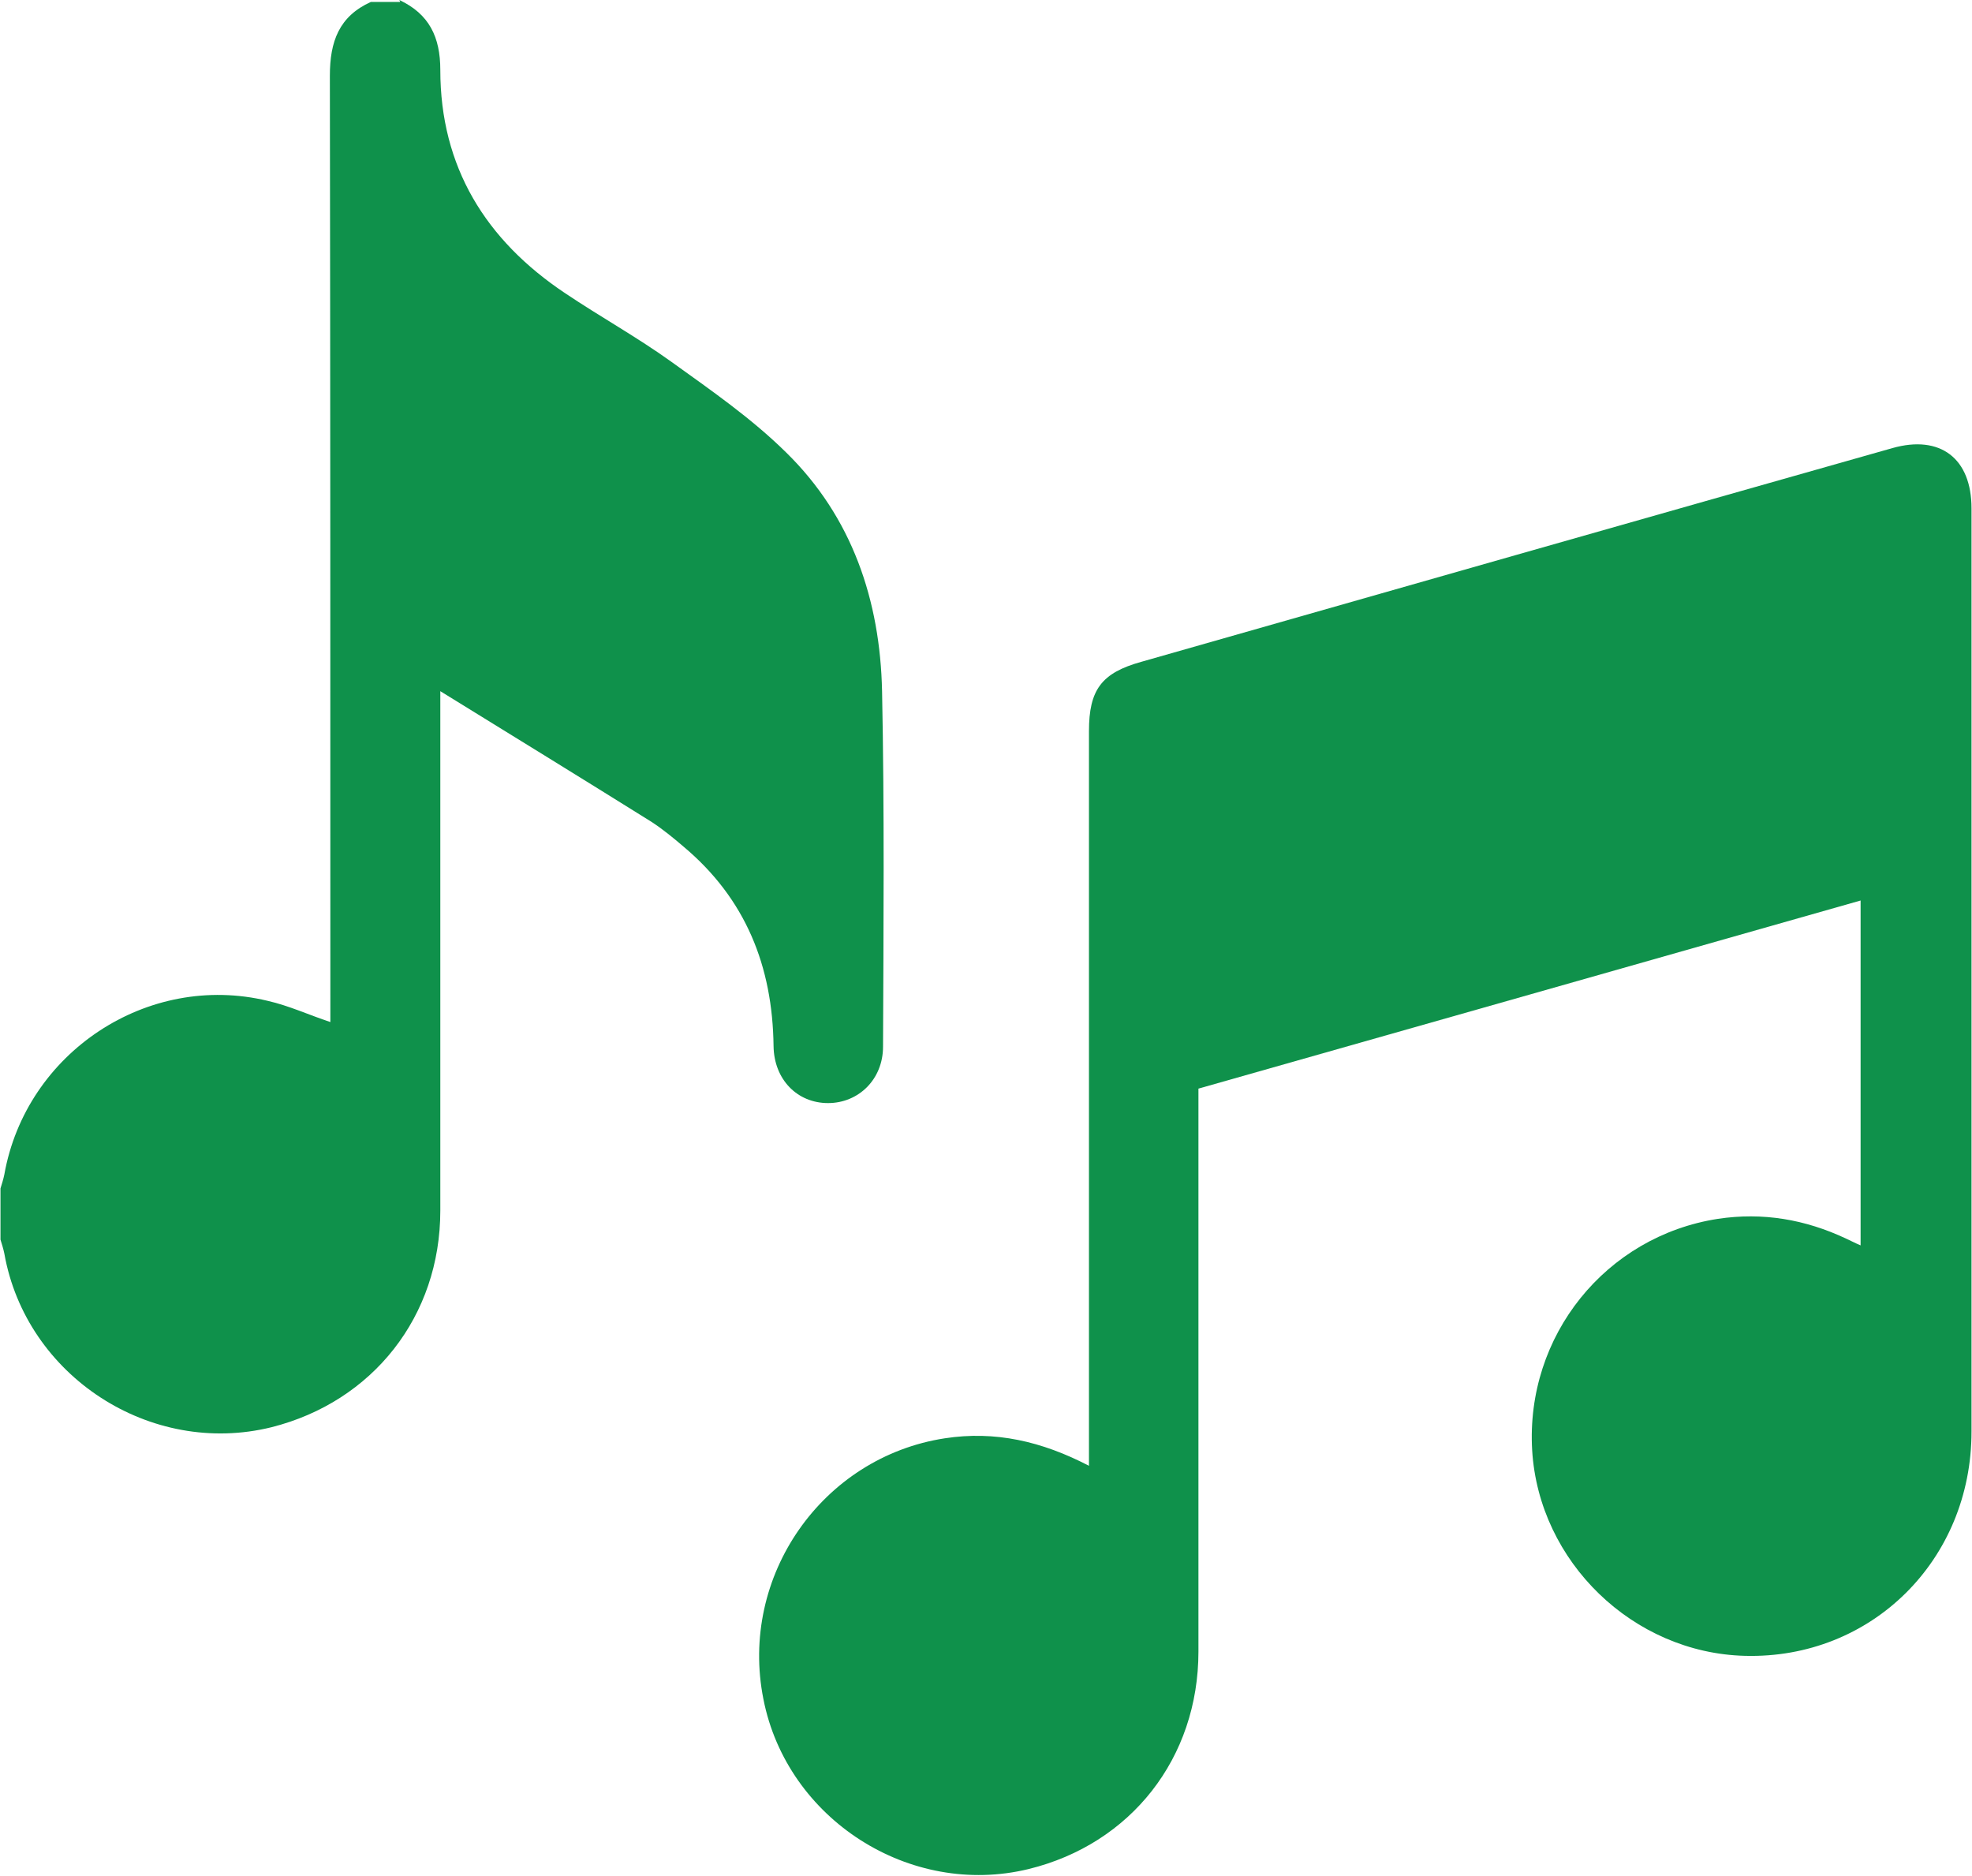
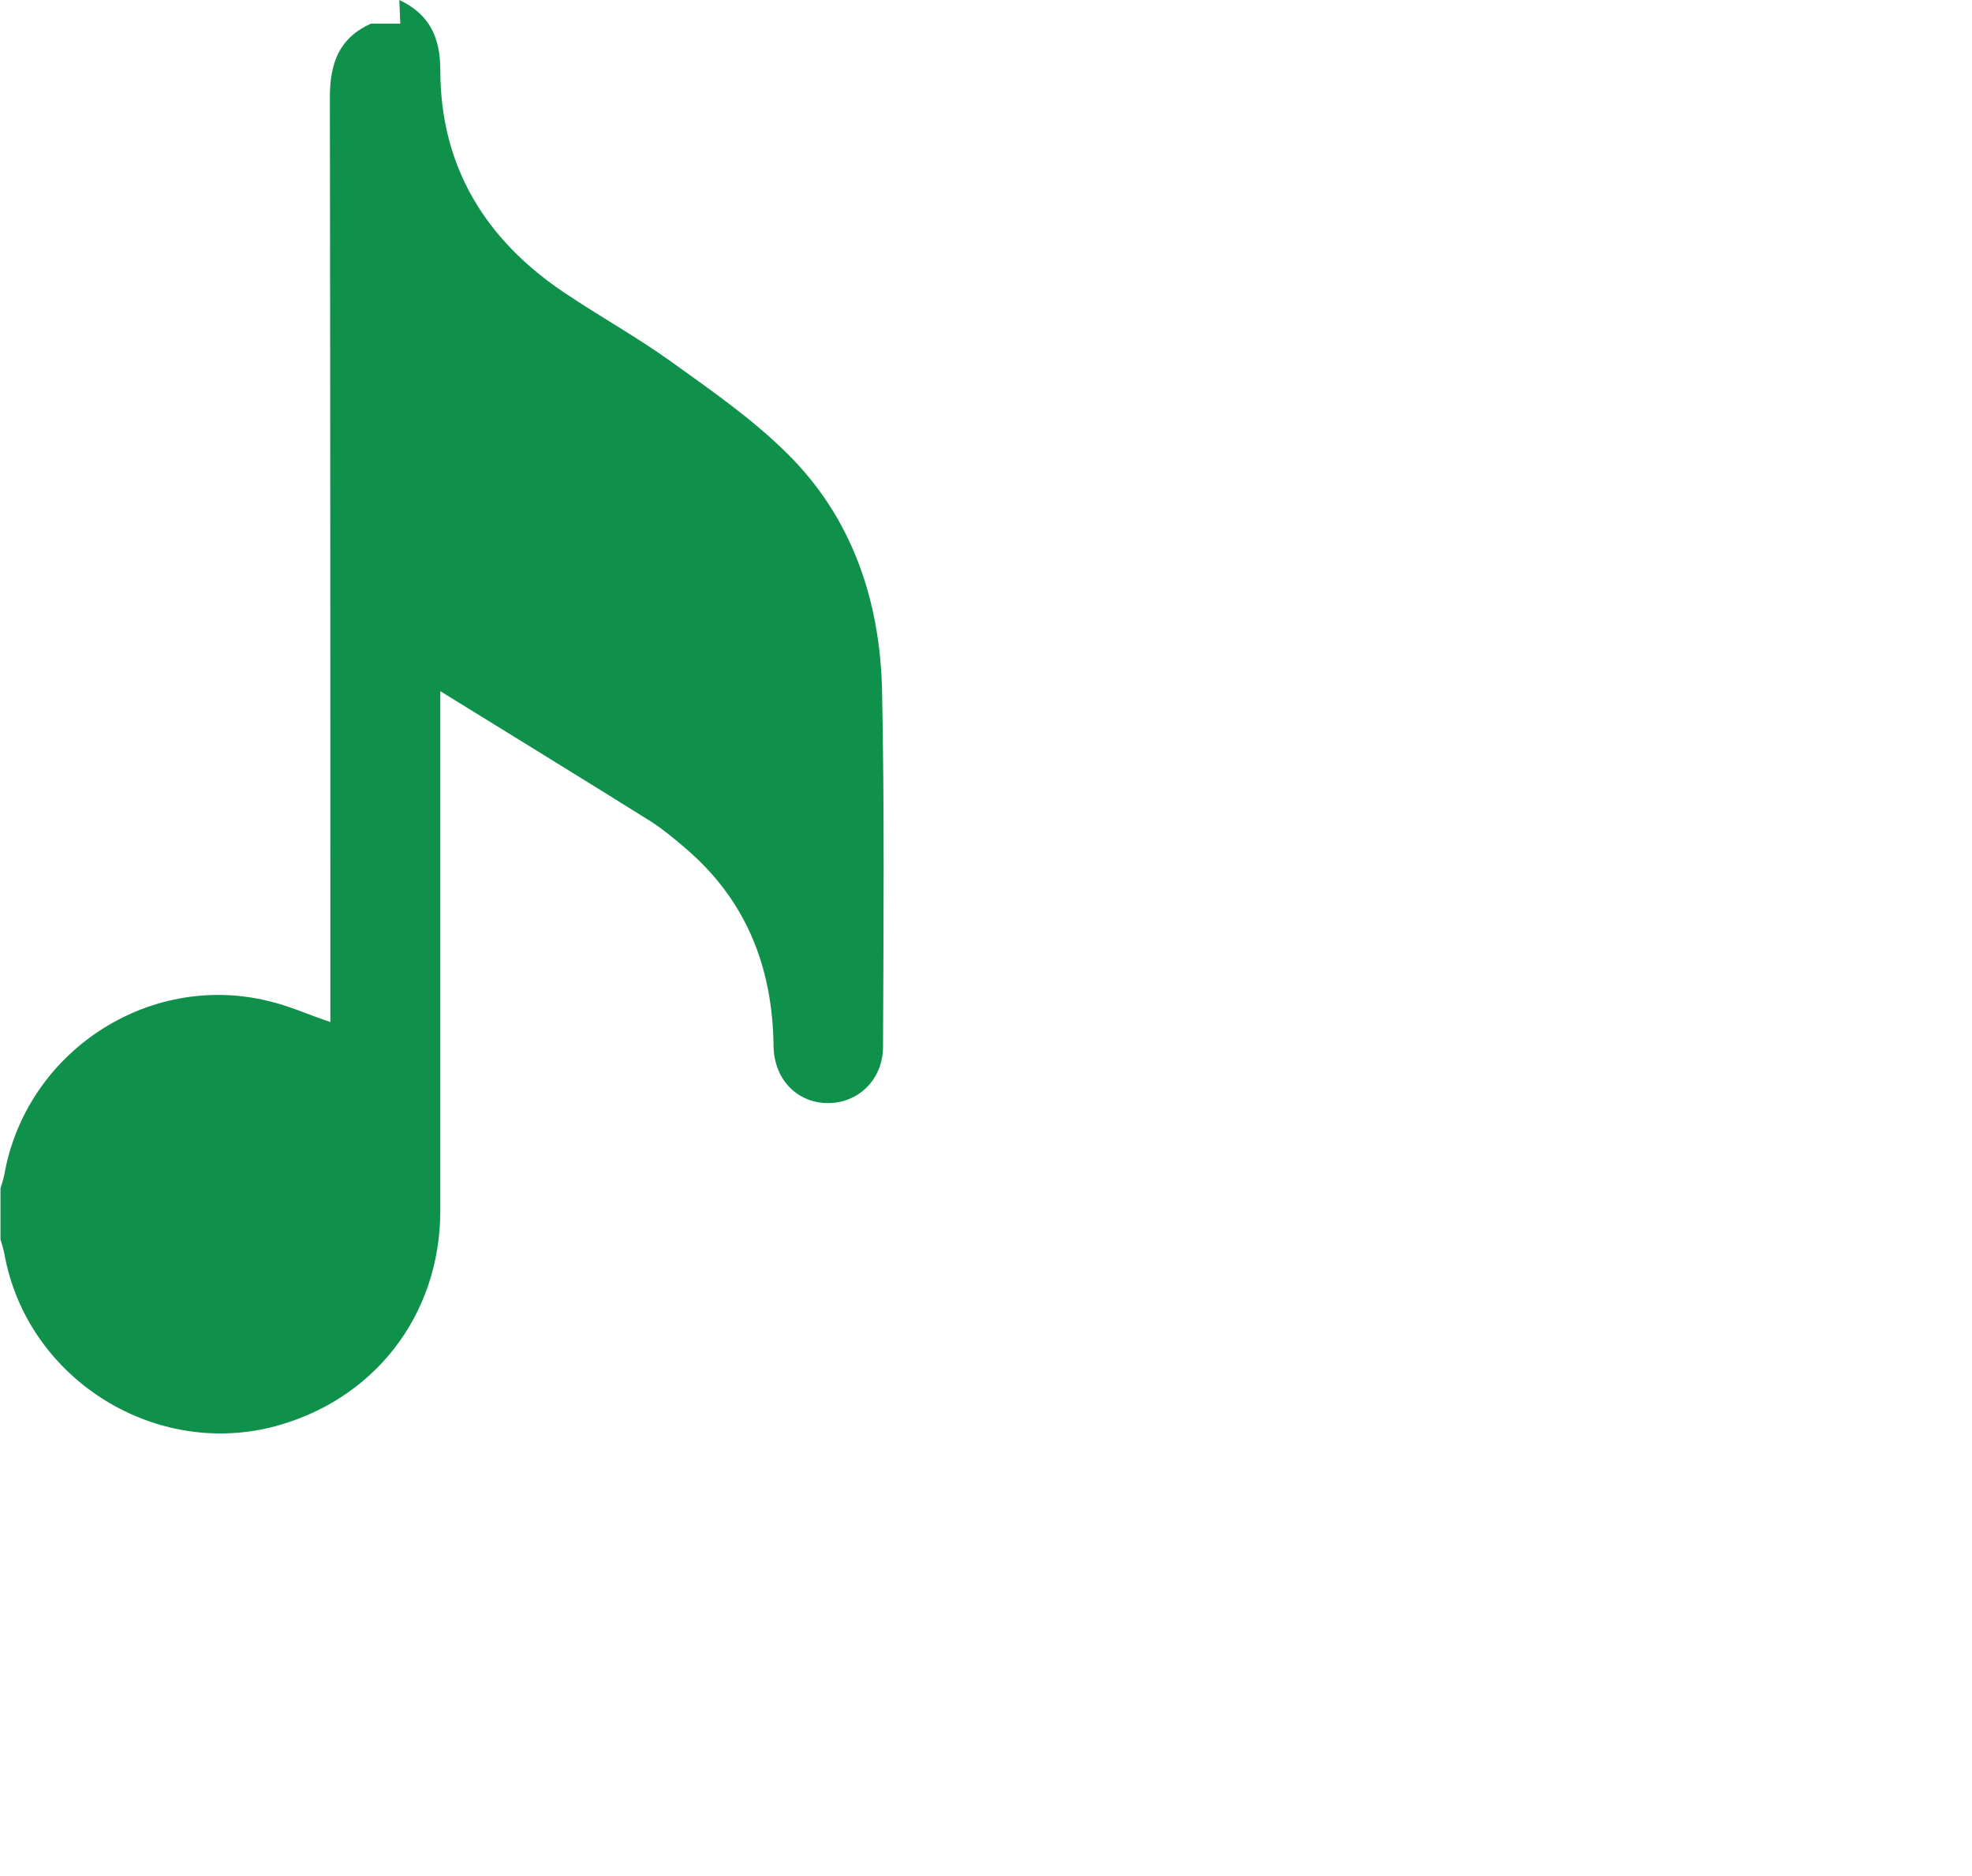
<svg xmlns="http://www.w3.org/2000/svg" id="_レイヤー_2" viewBox="0 0 40.89 38.89">
  <defs>
    <style>.cls-1{fill:#0f914b;}</style>
  </defs>
  <g id="_レイヤー_1-2">
    <g>
-       <path class="cls-1" d="M8.28,0c.62,.29,.85,.77,.85,1.45,0,2.01,.94,3.53,2.59,4.63,.73,.49,1.49,.91,2.2,1.42,.82,.59,1.66,1.17,2.38,1.88,1.37,1.34,1.95,3.07,1.99,4.95,.05,2.45,.03,4.91,.02,7.37,0,.68-.51,1.17-1.14,1.17-.64,0-1.12-.49-1.13-1.18-.02-1.66-.58-3.06-1.87-4.14-.21-.18-.43-.36-.66-.51-1.44-.9-2.89-1.79-4.38-2.71,0,.17,0,.3,0,.44,0,3.44,0,6.89,0,10.33,0,2.19-1.4,3.96-3.5,4.49-2.51,.62-5.09-1.06-5.54-3.6-.02-.1-.05-.19-.08-.29,0-.35,0-.71,0-1.06,.03-.1,.06-.19,.08-.29,.45-2.53,2.97-4.2,5.46-3.6,.44,.1,.85,.29,1.3,.44v-.45c0-6.39,0-12.78-.01-19.17,0-.71,.19-1.23,.85-1.53h.61Z" />
-       <path class="cls-1" d="M22.58,30.4v-.51c0-4.91,0-9.82,0-14.73,0-.86,.26-1.21,1.09-1.44,5.19-1.48,10.38-2.96,15.57-4.43,.99-.28,1.64,.21,1.64,1.25,0,6.38,0,12.76,0,19.14,0,2.67-2.08,4.72-4.7,4.65-2.32-.06-4.27-1.95-4.41-4.26-.14-2.38,1.53-4.44,3.85-4.8,.93-.14,1.81,.01,2.66,.41,.09,.04,.18,.09,.3,.14v-7.15c-4.58,1.3-9.14,2.6-13.73,3.9v.47c0,3.73,0,7.47,0,11.2,0,2.21-1.4,3.99-3.52,4.51-2.46,.6-5.01-1.03-5.5-3.52-.51-2.55,1.22-5.02,3.76-5.41,1.04-.16,2.01,.06,2.99,.57Z" />
+       <path class="cls-1" d="M8.28,0c.62,.29,.85,.77,.85,1.45,0,2.01,.94,3.53,2.59,4.63,.73,.49,1.49,.91,2.2,1.42,.82,.59,1.66,1.17,2.38,1.88,1.37,1.34,1.95,3.07,1.99,4.95,.05,2.45,.03,4.91,.02,7.37,0,.68-.51,1.17-1.14,1.17-.64,0-1.12-.49-1.13-1.18-.02-1.66-.58-3.06-1.87-4.14-.21-.18-.43-.36-.66-.51-1.44-.9-2.89-1.79-4.38-2.71,0,.17,0,.3,0,.44,0,3.44,0,6.89,0,10.33,0,2.19-1.4,3.96-3.5,4.49-2.51,.62-5.09-1.06-5.54-3.6-.02-.1-.05-.19-.08-.29,0-.35,0-.71,0-1.06,.03-.1,.06-.19,.08-.29,.45-2.53,2.97-4.2,5.46-3.6,.44,.1,.85,.29,1.3,.44c0-6.39,0-12.78-.01-19.17,0-.71,.19-1.23,.85-1.53h.61Z" />
    </g>
  </g>
</svg>